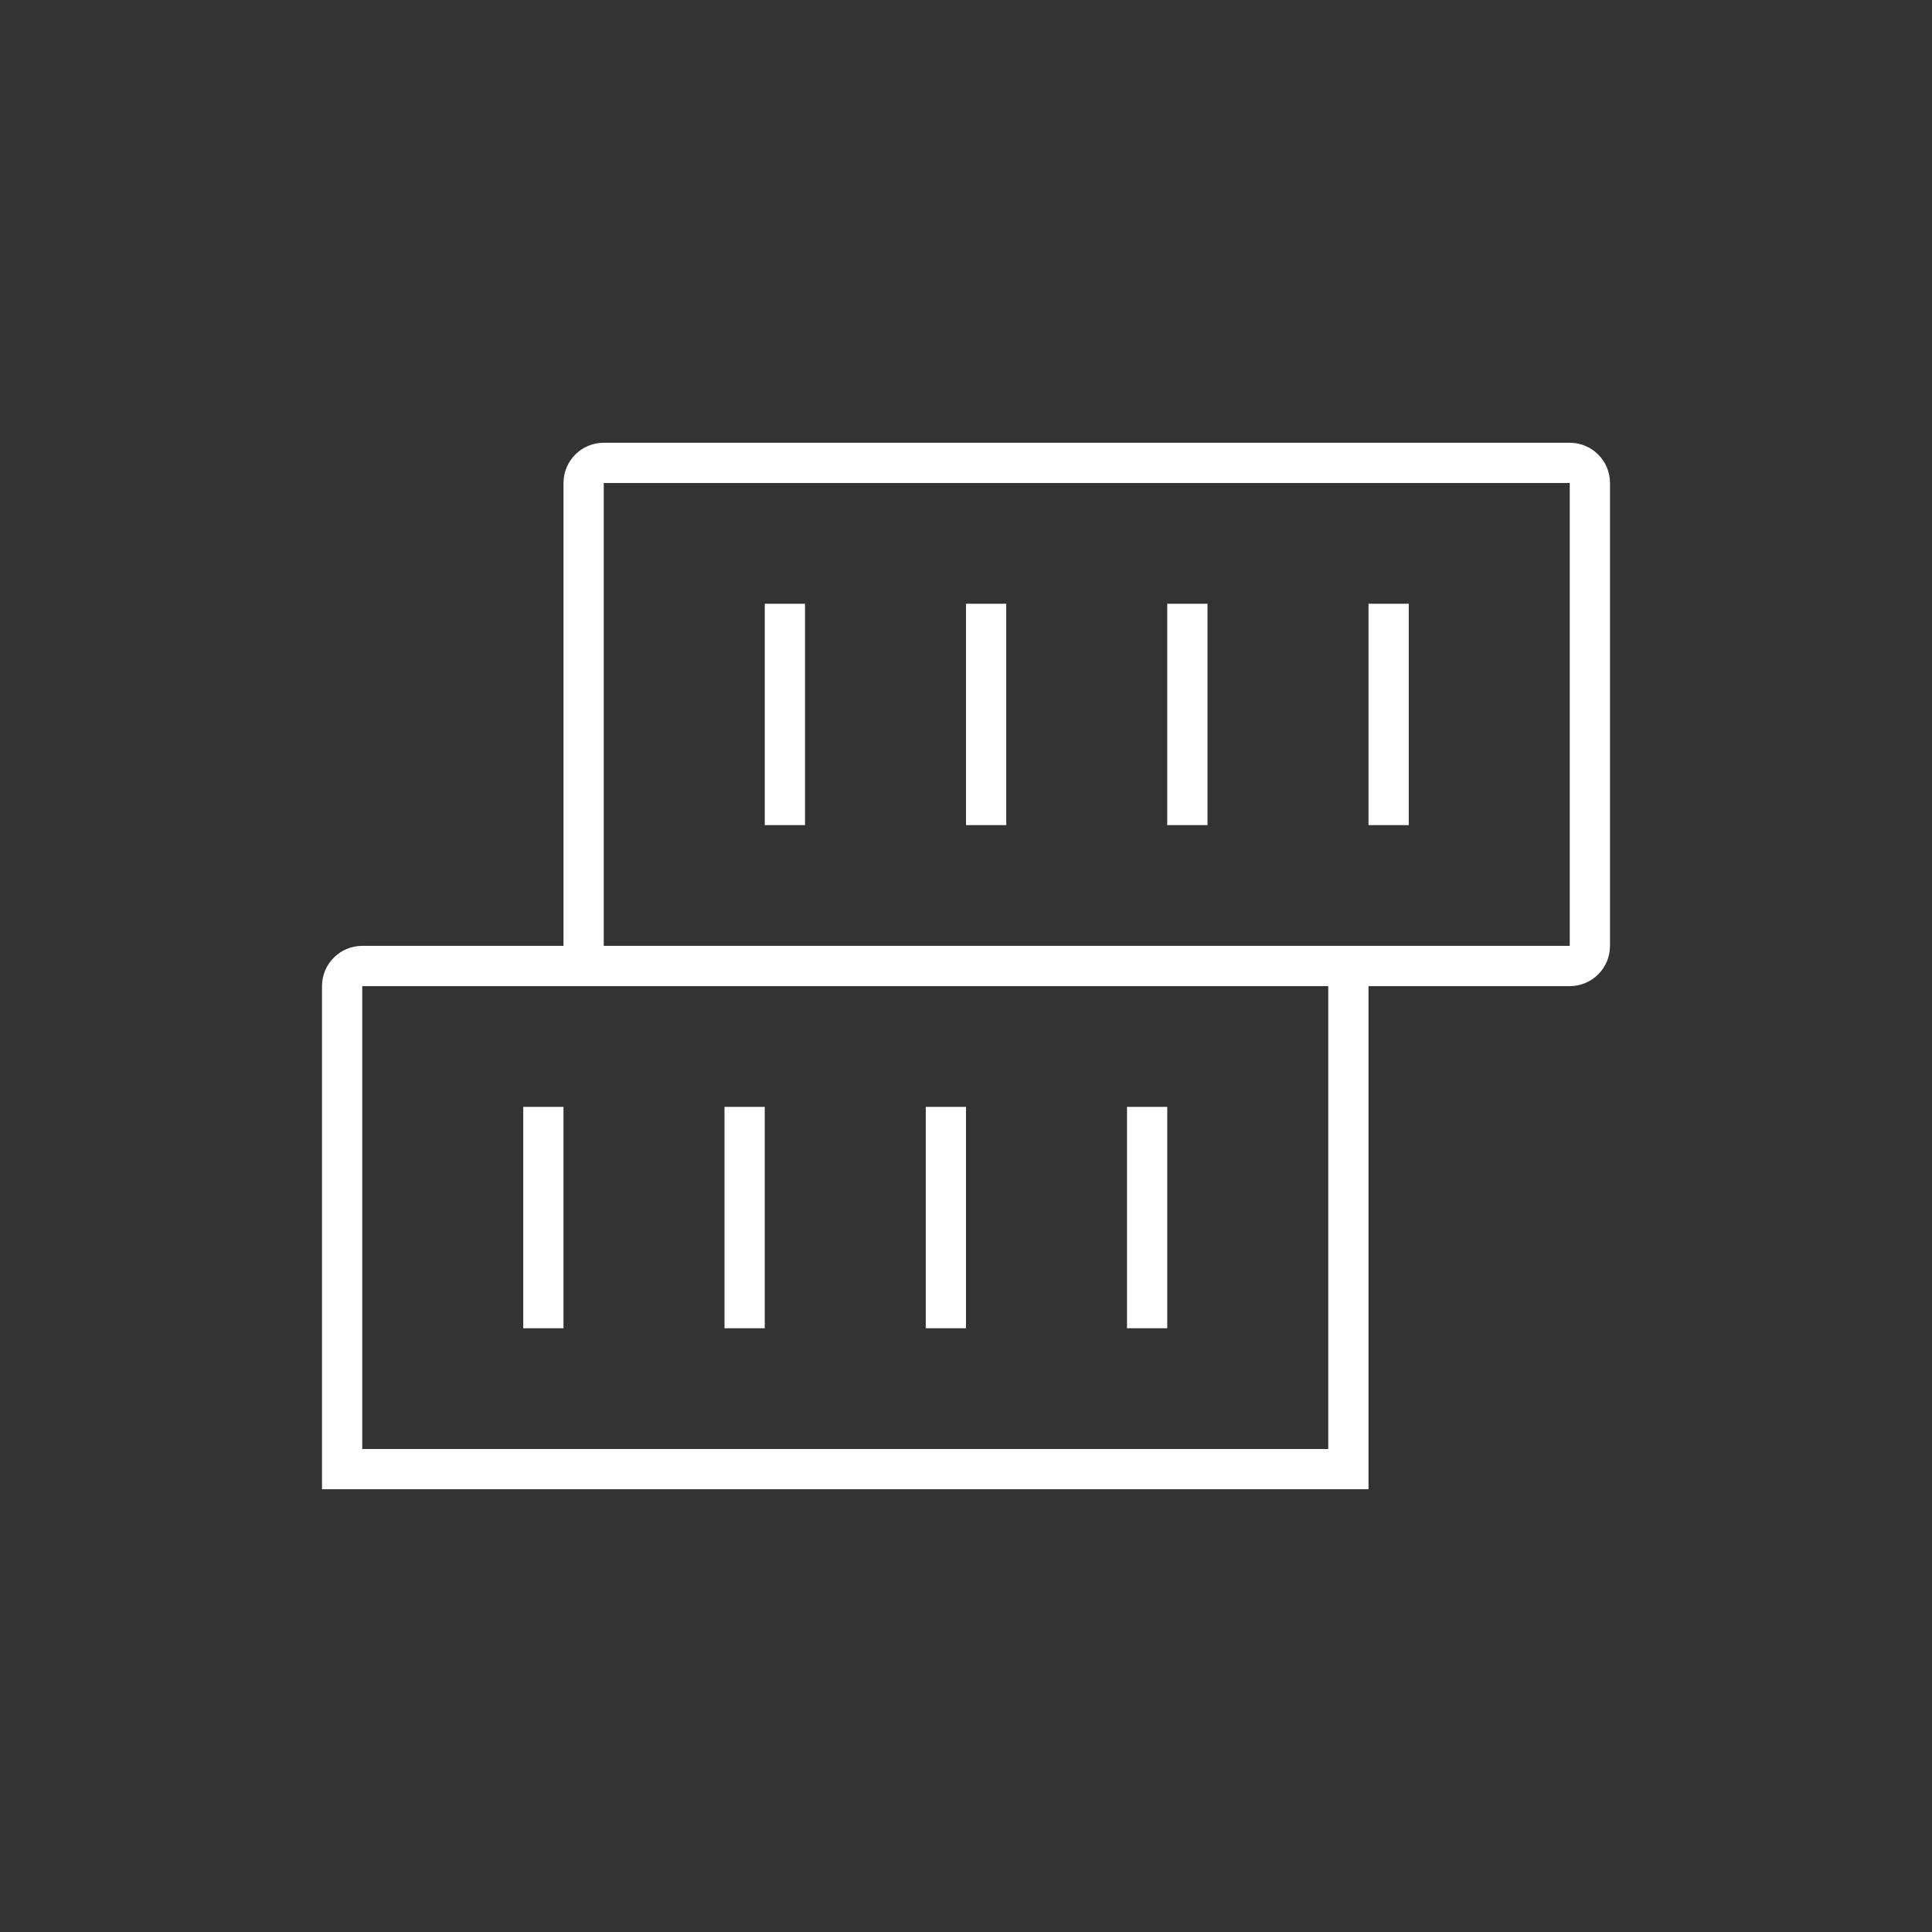
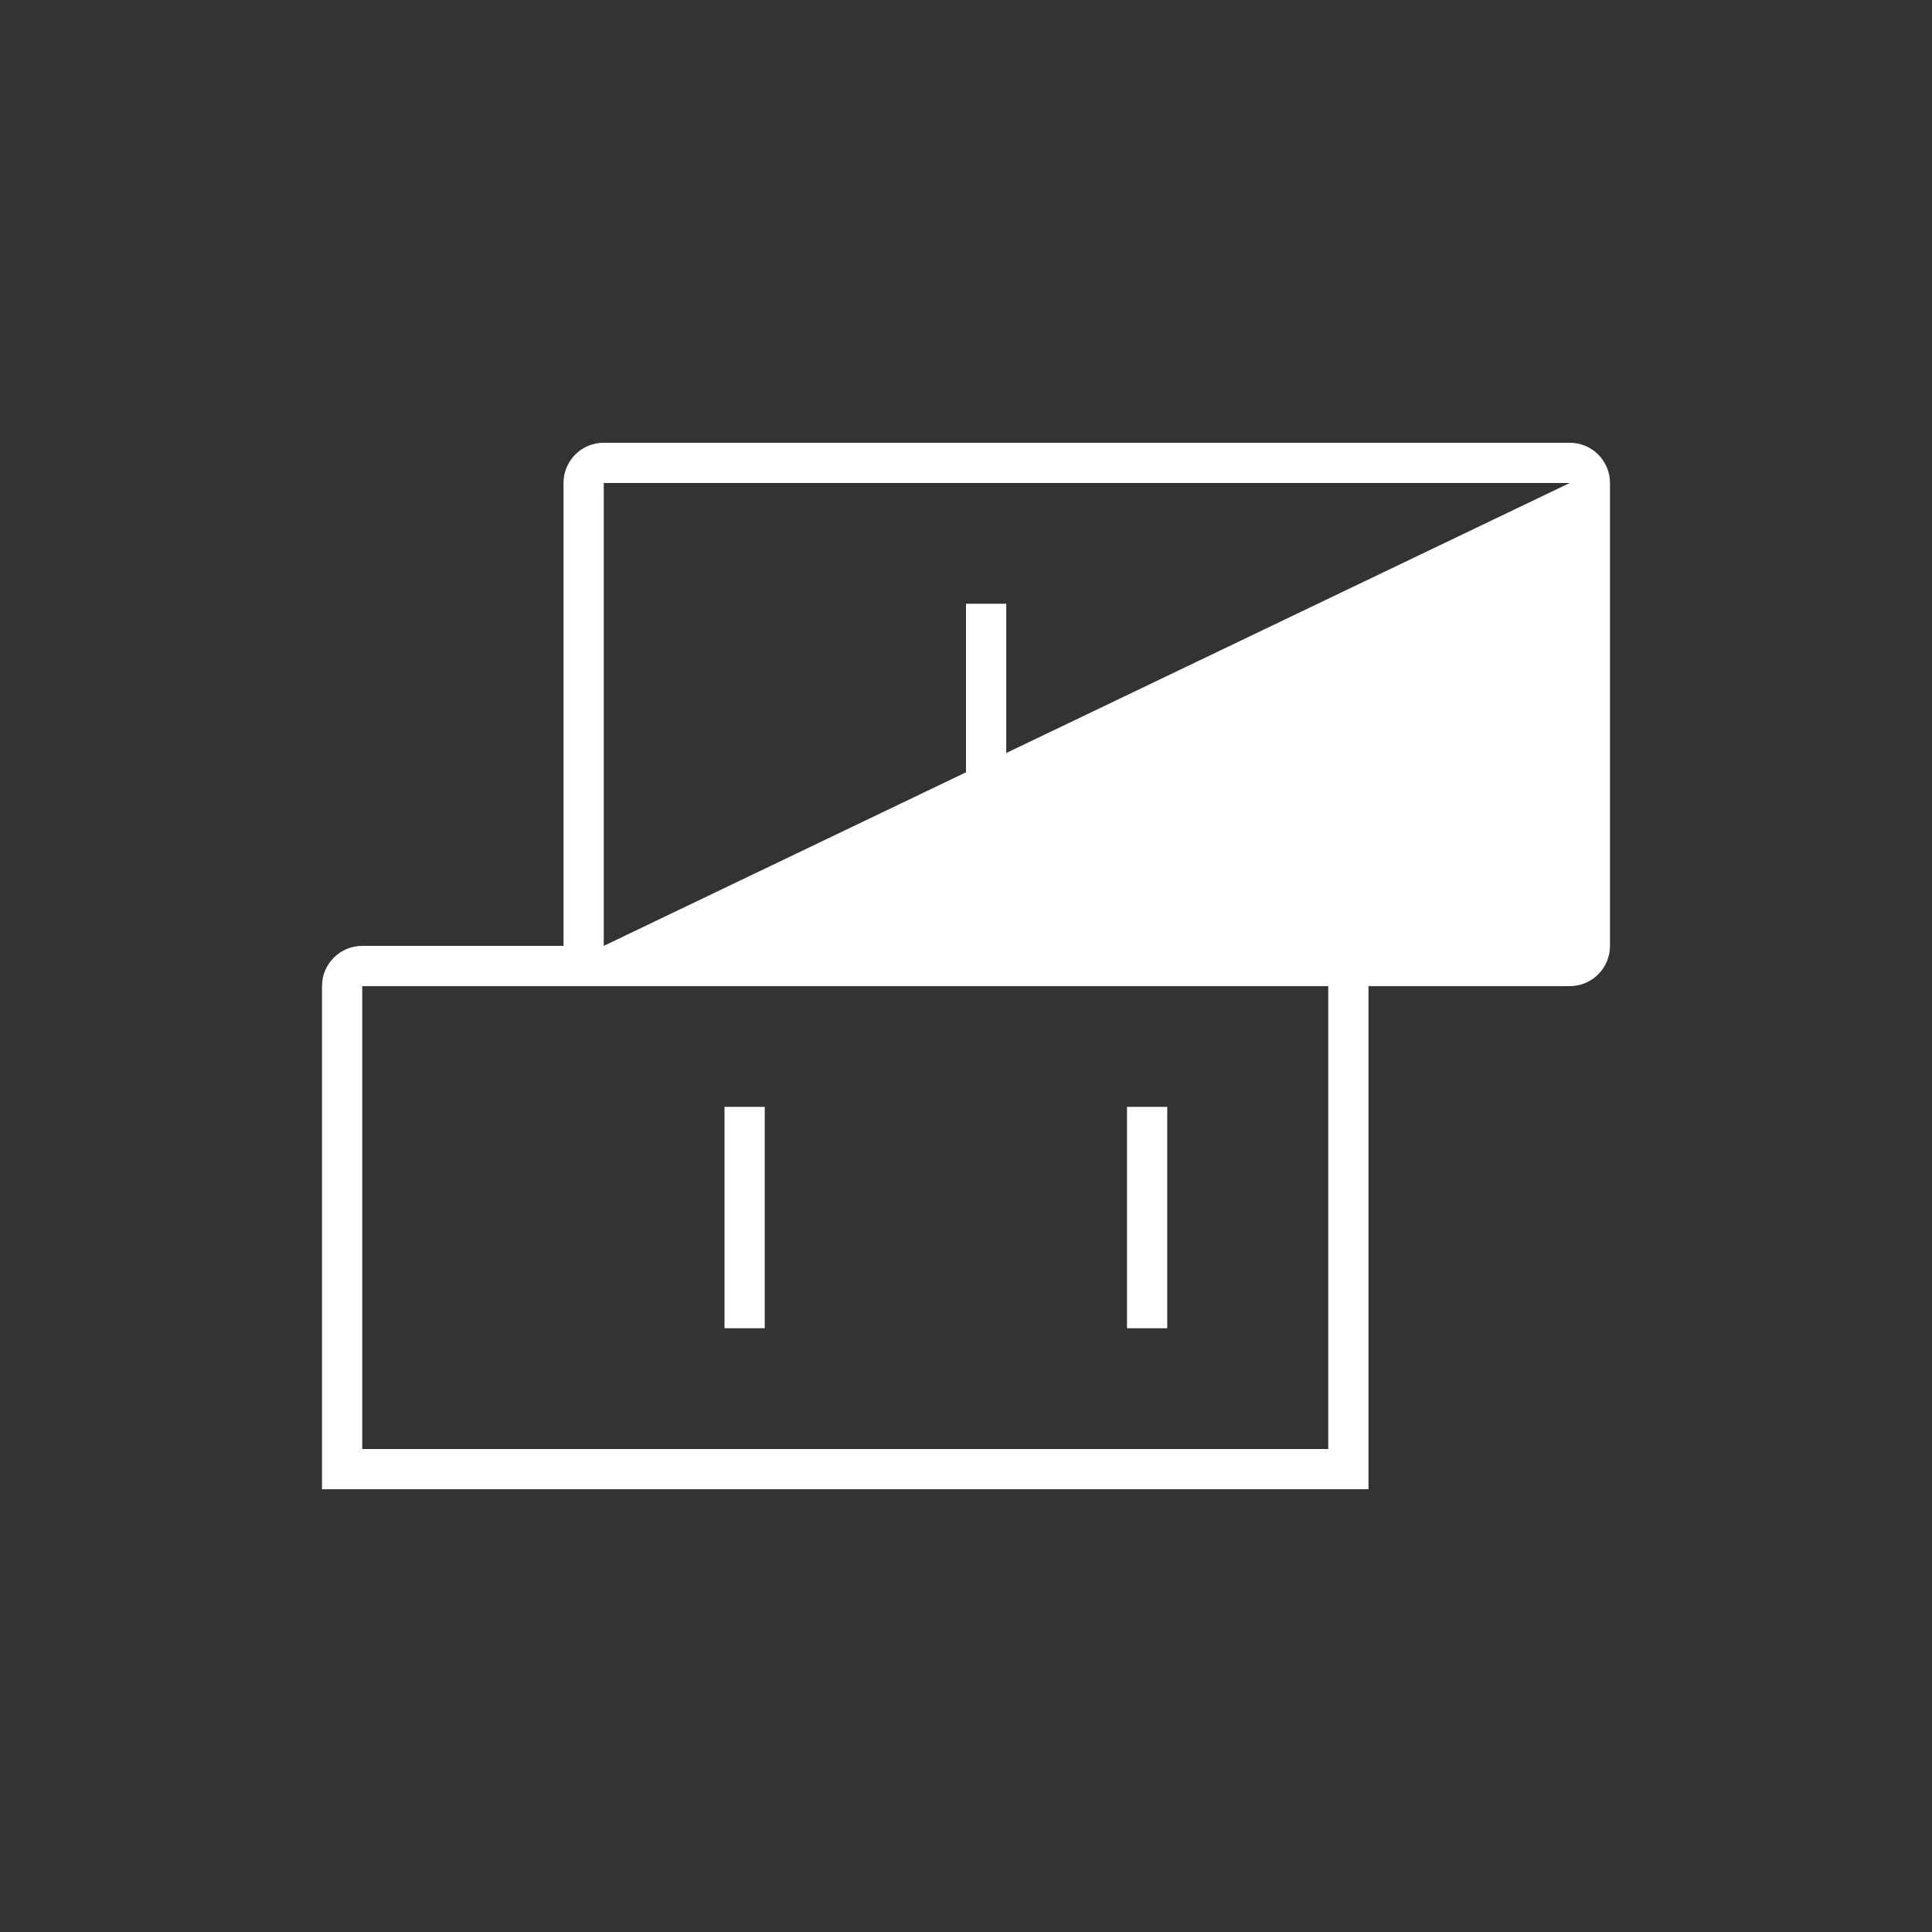
<svg xmlns="http://www.w3.org/2000/svg" width="96px" height="96px" viewBox="0 0 96 96" version="1.1">
  <rect x="0" y="0" width="96" height="96" fill="#333333" stroke="none" />
  <title>shipping-and-cargo-menu-icon_96x96_v2</title>
  <desc>Created with Sketch.</desc>
  <g id="shipping-and-cargo-menu-icon_96x96_v2" stroke="none" stroke-width="1" fill="none" fill-rule="evenodd">
    <g id="Icon">
      <rect id="Rectangle" x="0" y="0" width="96" height="96" />
-       <path d="M68,72 L68,49 L78,49 C79.105,49 80,48.105 80,47 L80,24 C80,22.895 79.105,22 78,22 L30,22 C28.895,22 28,22.895 28,24 L28,47 L18,47 C16.895,47 16,47.895 16,49 L16,72 L16,72 L16,74 L68,74 L68,72 Z M66,72 L18,72 L18,49 L66,49 L66,72 Z M30,47 L30,24 L78,24 L78,47 L30,47 Z" id="Shape" fill="#FFFFFF" fill-rule="nonzero" />
-       <rect id="Rectangle" fill="#FFFFFF" fill-rule="nonzero" x="38" y="30" width="2" height="11" />
+       <path d="M68,72 L68,49 L78,49 C79.105,49 80,48.105 80,47 L80,24 C80,22.895 79.105,22 78,22 L30,22 C28.895,22 28,22.895 28,24 L28,47 L18,47 C16.895,47 16,47.895 16,49 L16,72 L16,72 L16,74 L68,74 L68,72 Z M66,72 L18,72 L18,49 L66,49 L66,72 Z M30,47 L30,24 L78,24 L30,47 Z" id="Shape" fill="#FFFFFF" fill-rule="nonzero" />
      <rect id="Rectangle" fill="#FFFFFF" fill-rule="nonzero" x="68" y="30" width="2" height="11" />
-       <rect id="Rectangle" fill="#FFFFFF" fill-rule="nonzero" x="58" y="30" width="2" height="11" />
      <rect id="Rectangle" fill="#FFFFFF" fill-rule="nonzero" x="48" y="30" width="2" height="11" />
-       <rect id="Rectangle" fill="#FFFFFF" fill-rule="nonzero" x="26" y="55" width="2" height="11" />
      <rect id="Rectangle" fill="#FFFFFF" fill-rule="nonzero" x="56" y="55" width="2" height="11" />
-       <rect id="Rectangle" fill="#FFFFFF" fill-rule="nonzero" x="46" y="55" width="2" height="11" />
      <rect id="Rectangle" fill="#FFFFFF" fill-rule="nonzero" x="36" y="55" width="2" height="11" />
    </g>
  </g>
</svg>